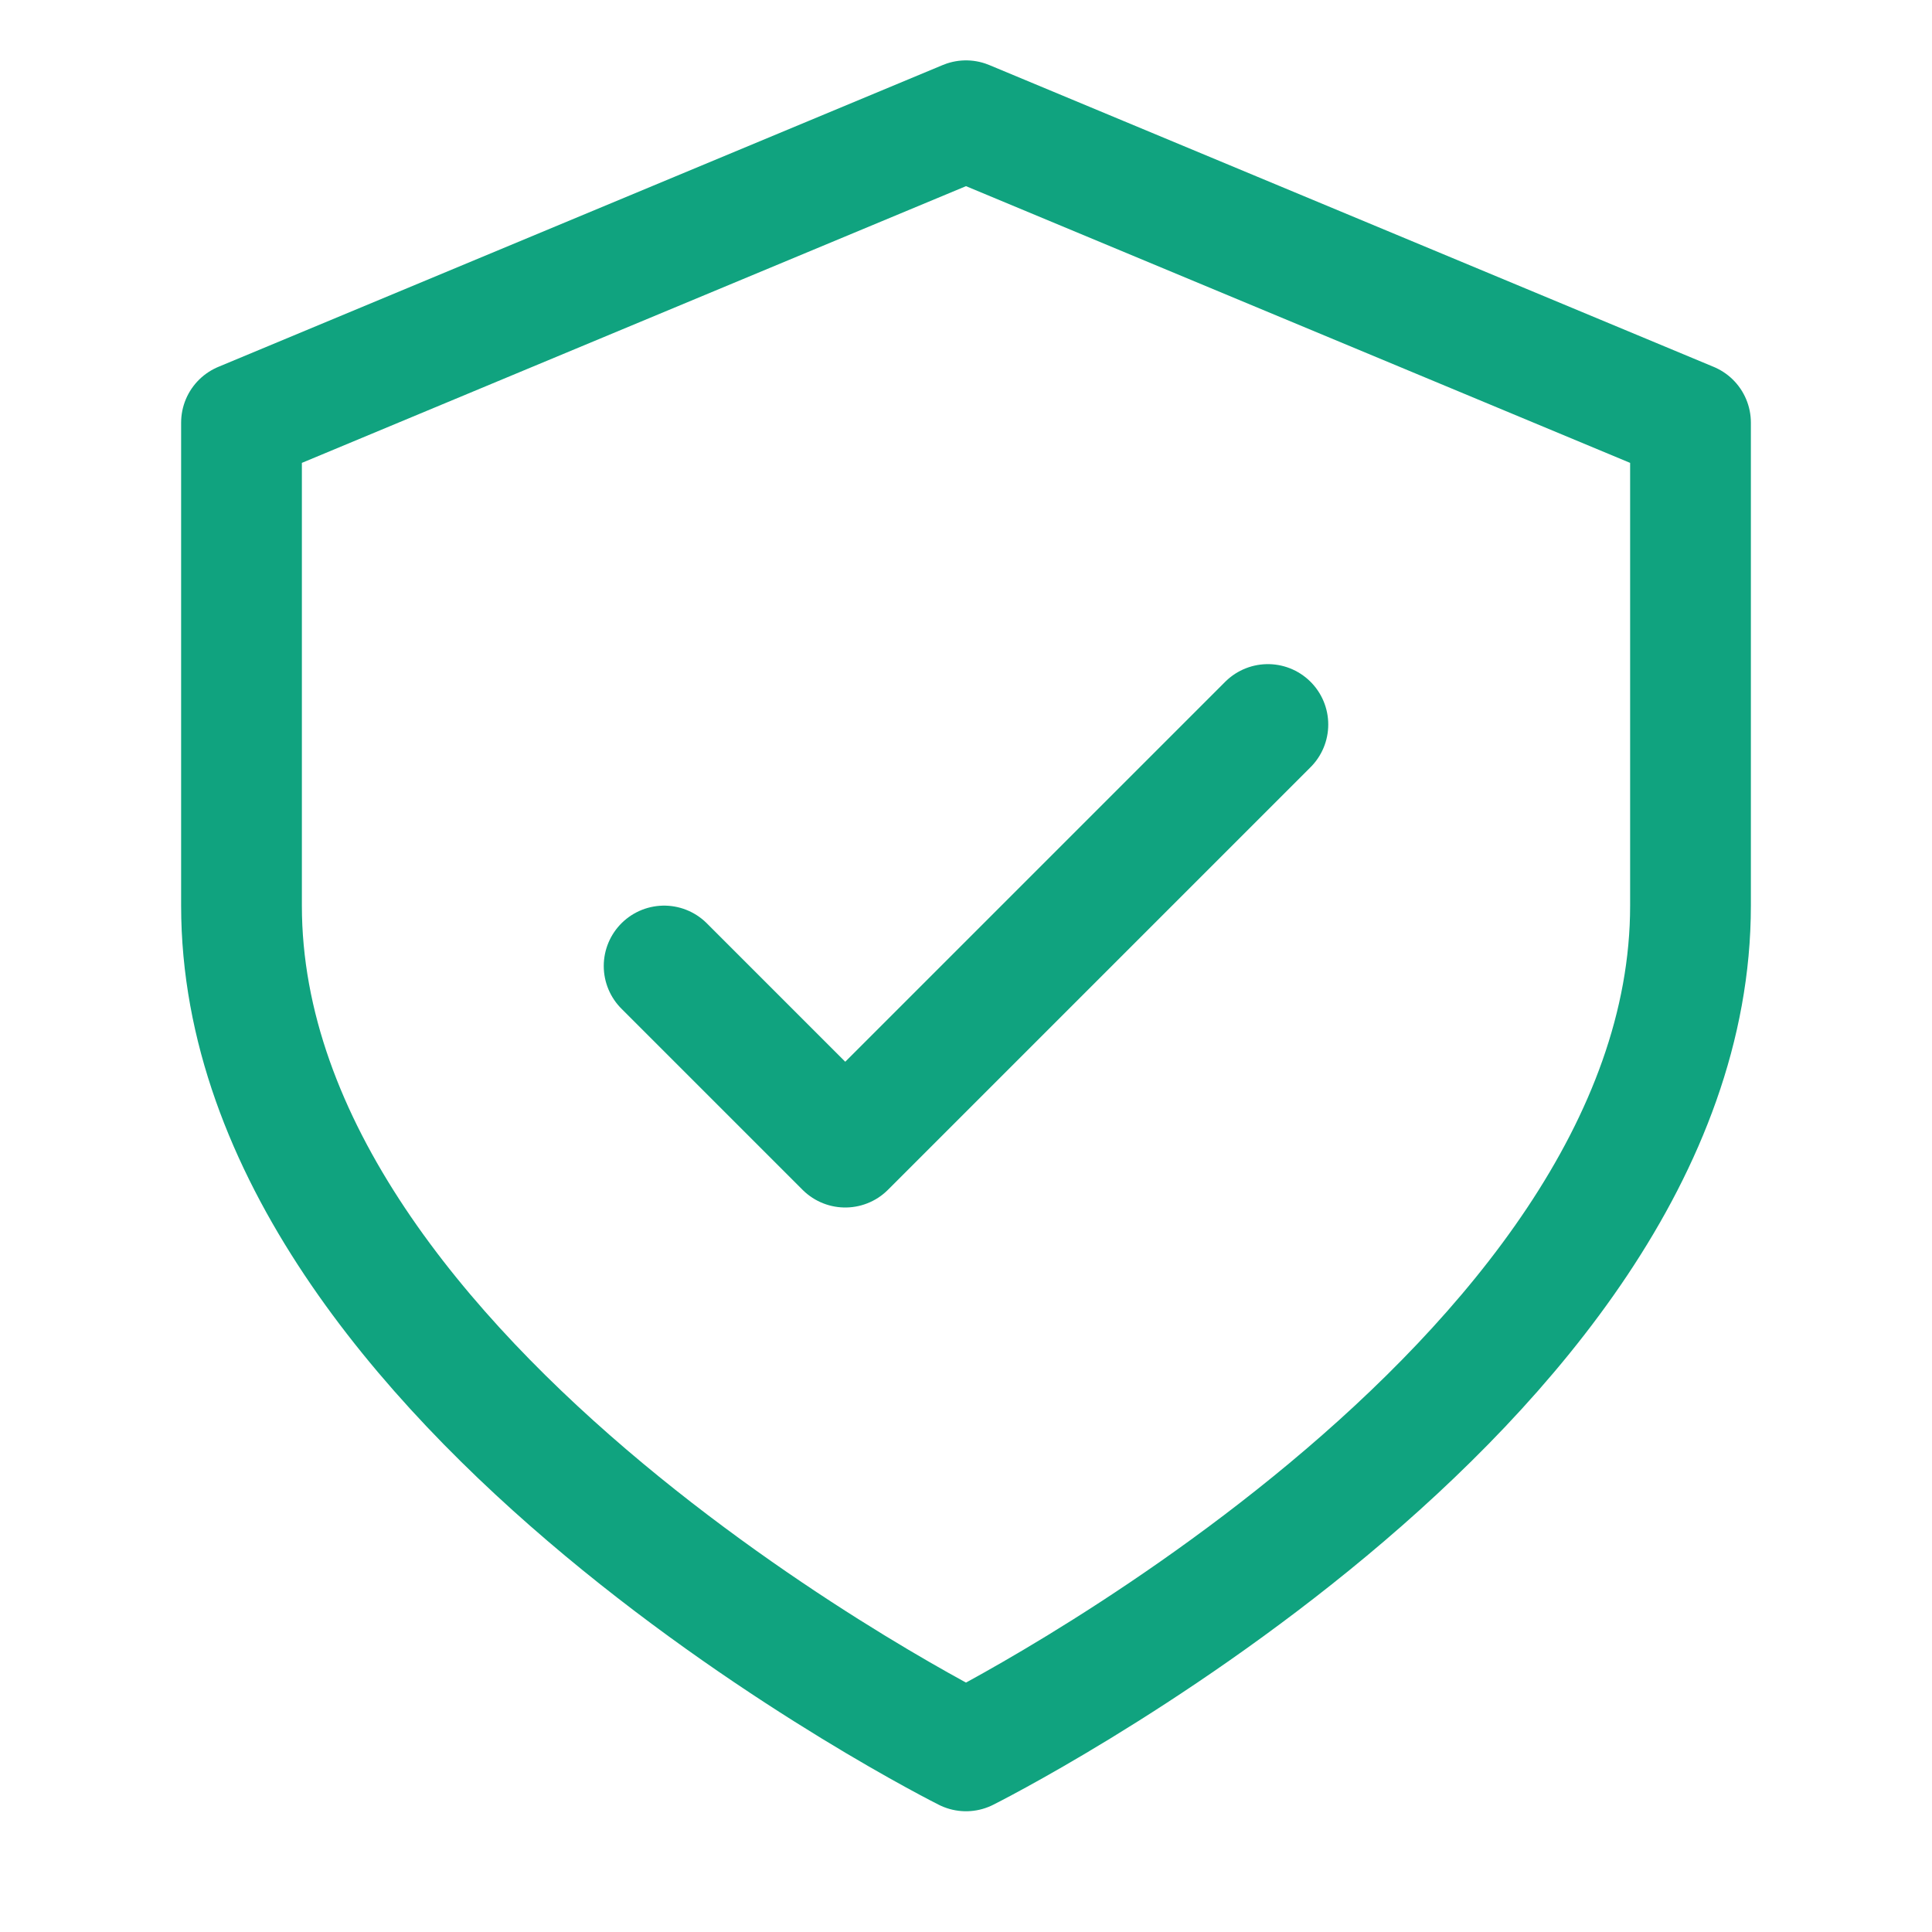
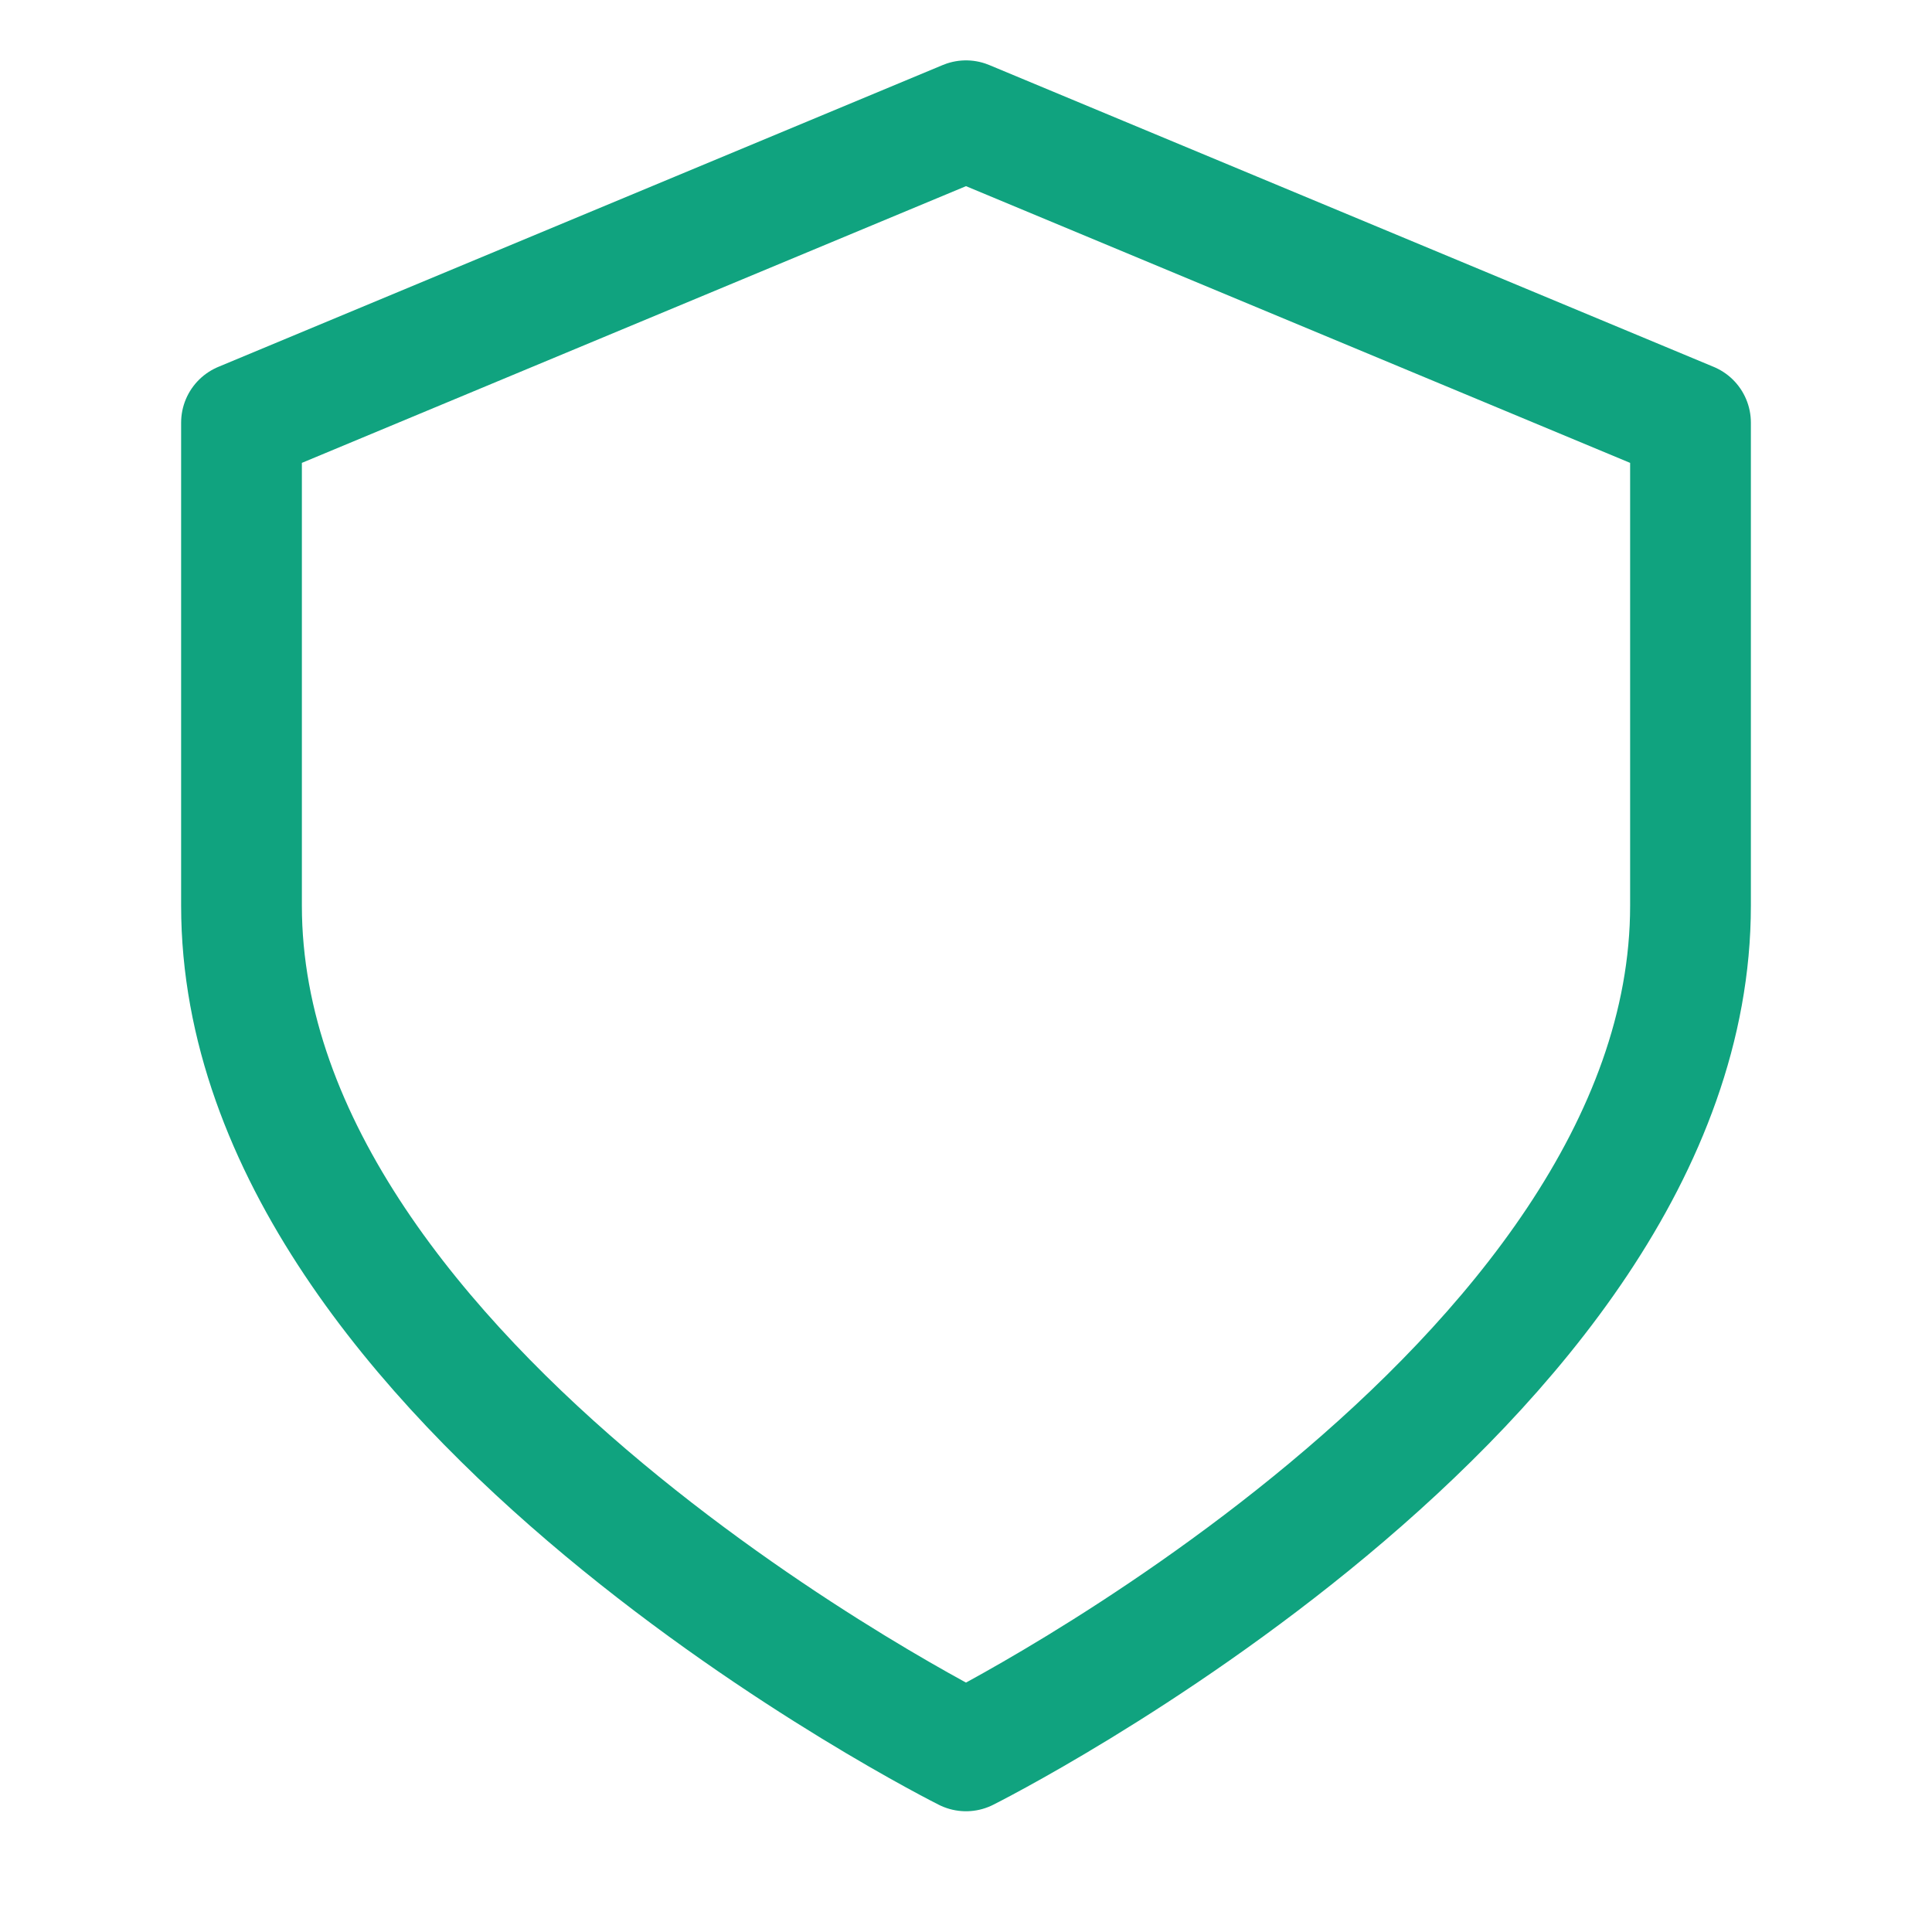
<svg xmlns="http://www.w3.org/2000/svg" viewBox="0 0 64 64">
  <path d="M32 4 L56 14 L56 30 C56 46 32 58 32 58 C32 58 8 46 8 30 L8 14 Z" fill="none" stroke="#10a37f" stroke-width="4" stroke-linejoin="round" />
-   <path d="M22 32 L28 38 L42 24" fill="none" stroke="#10a37f" stroke-width="4" stroke-linecap="round" stroke-linejoin="round" />
</svg>